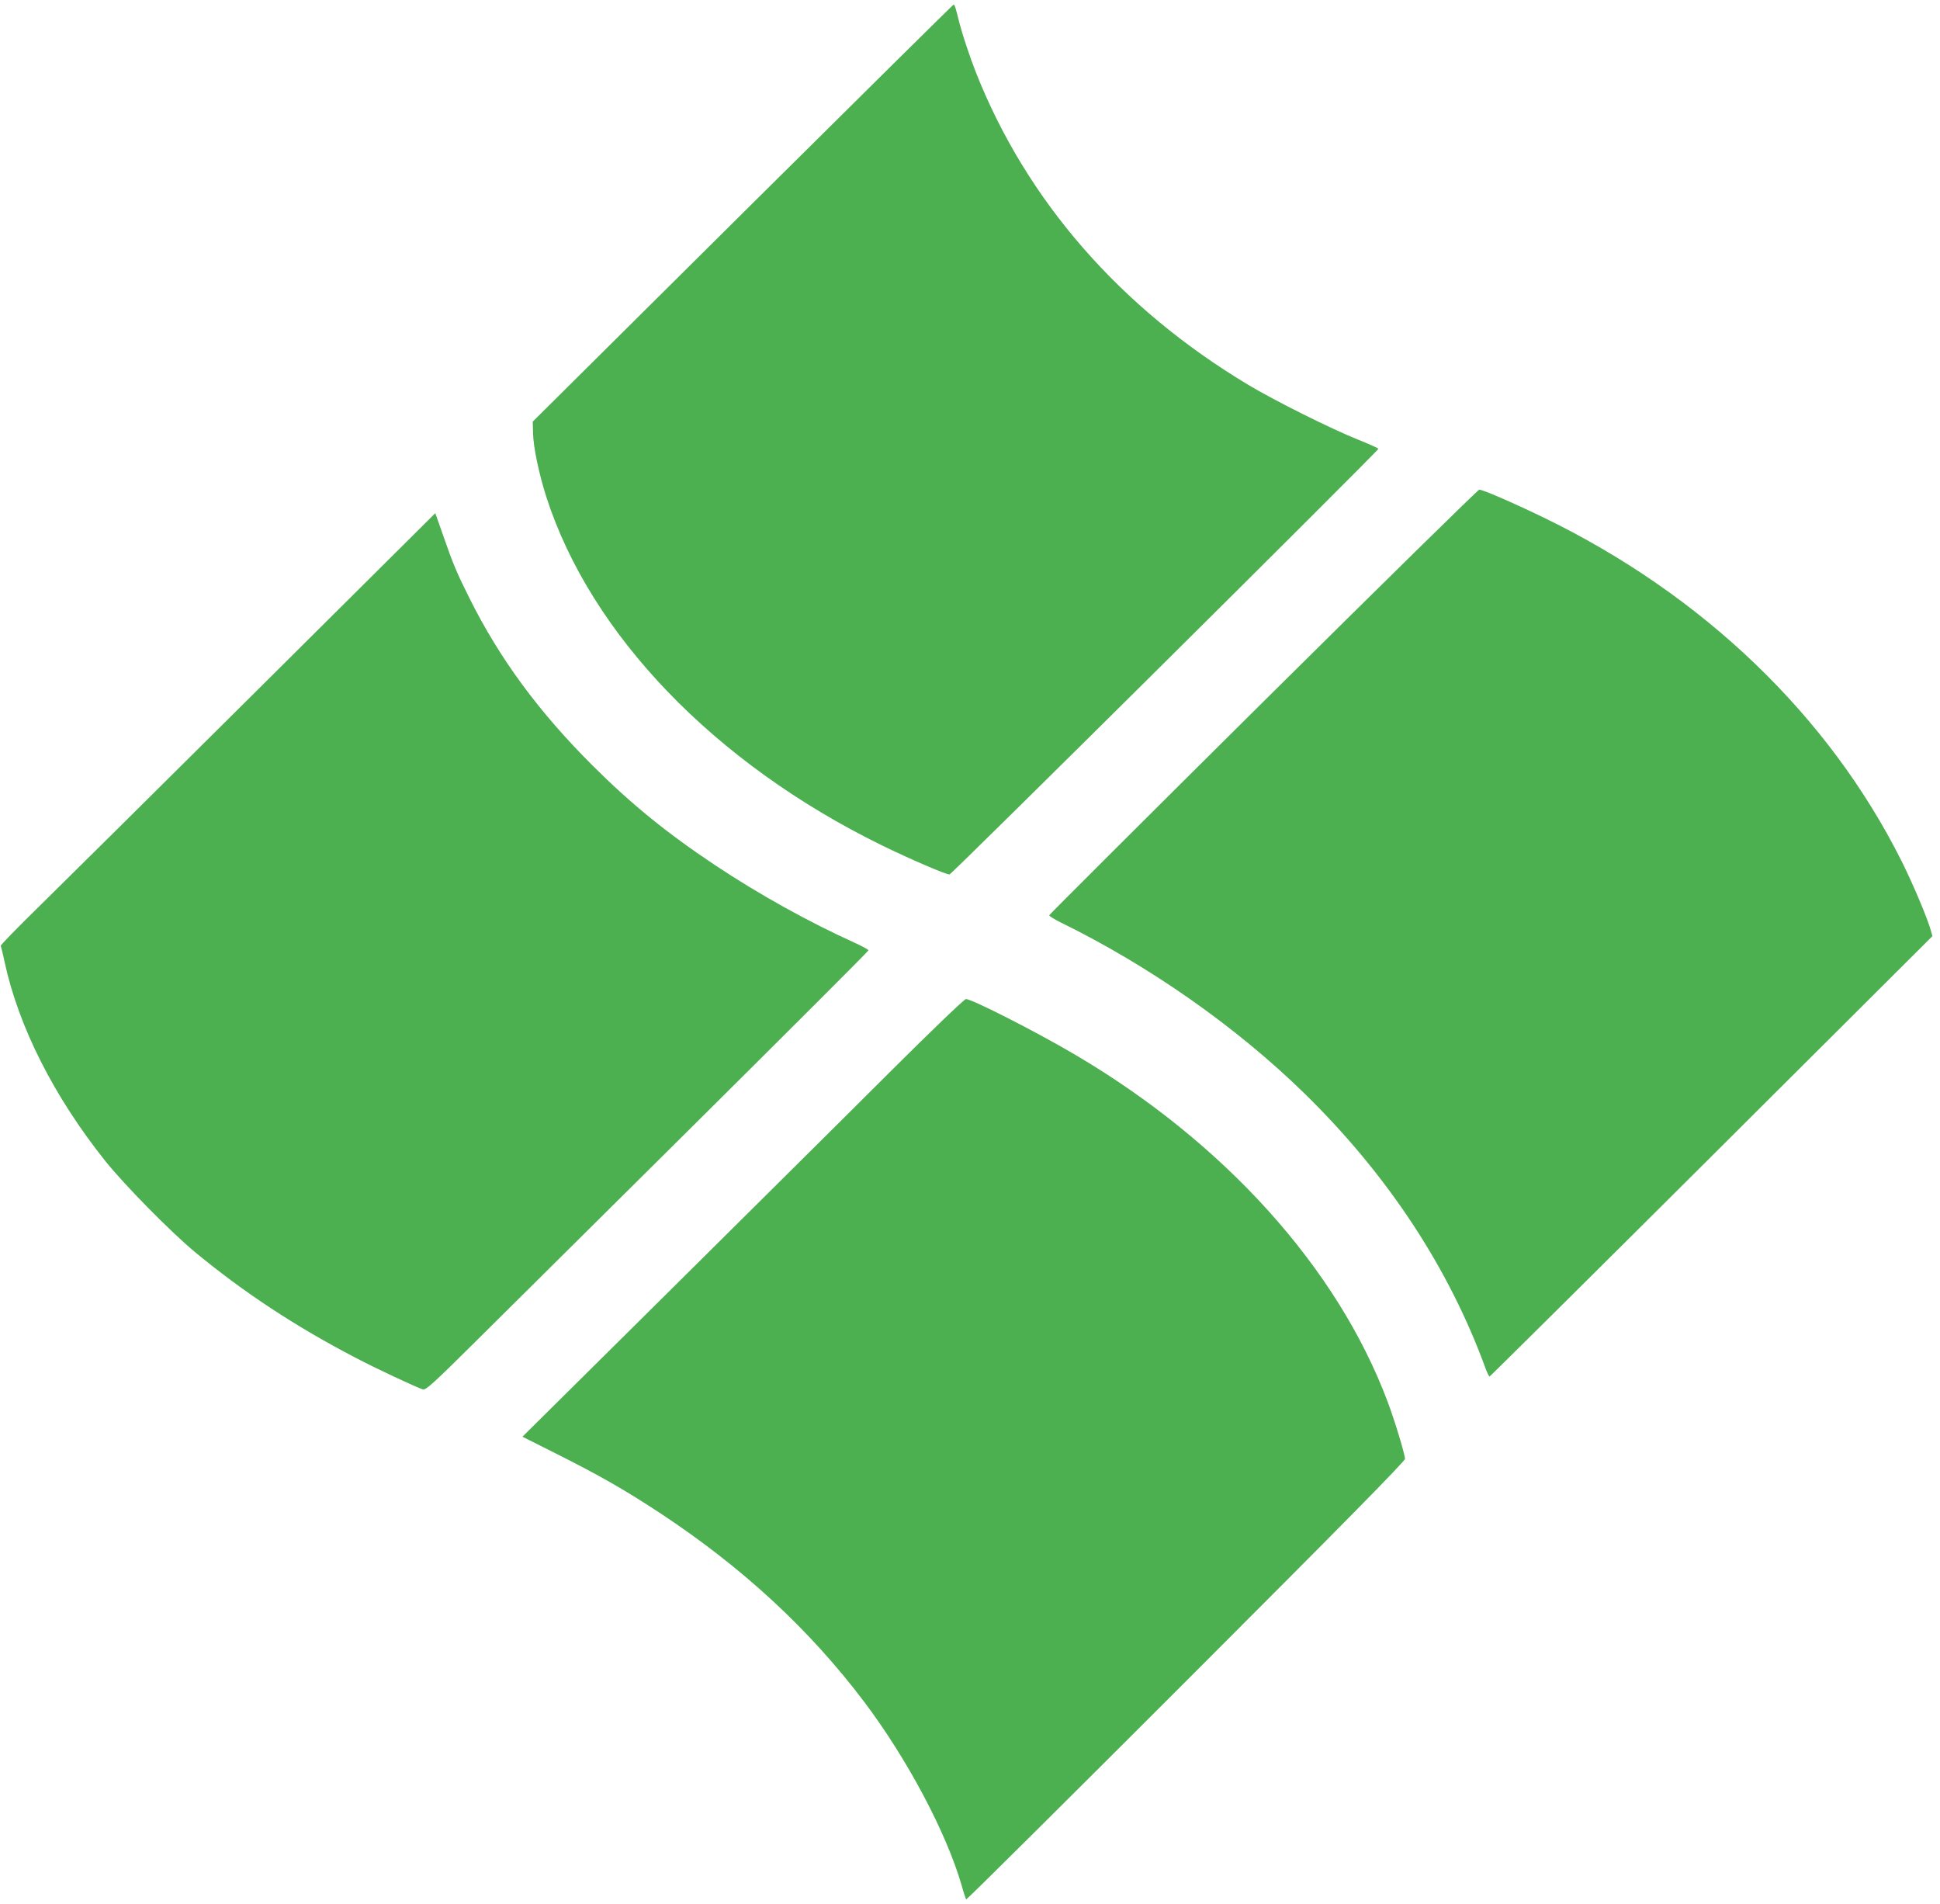
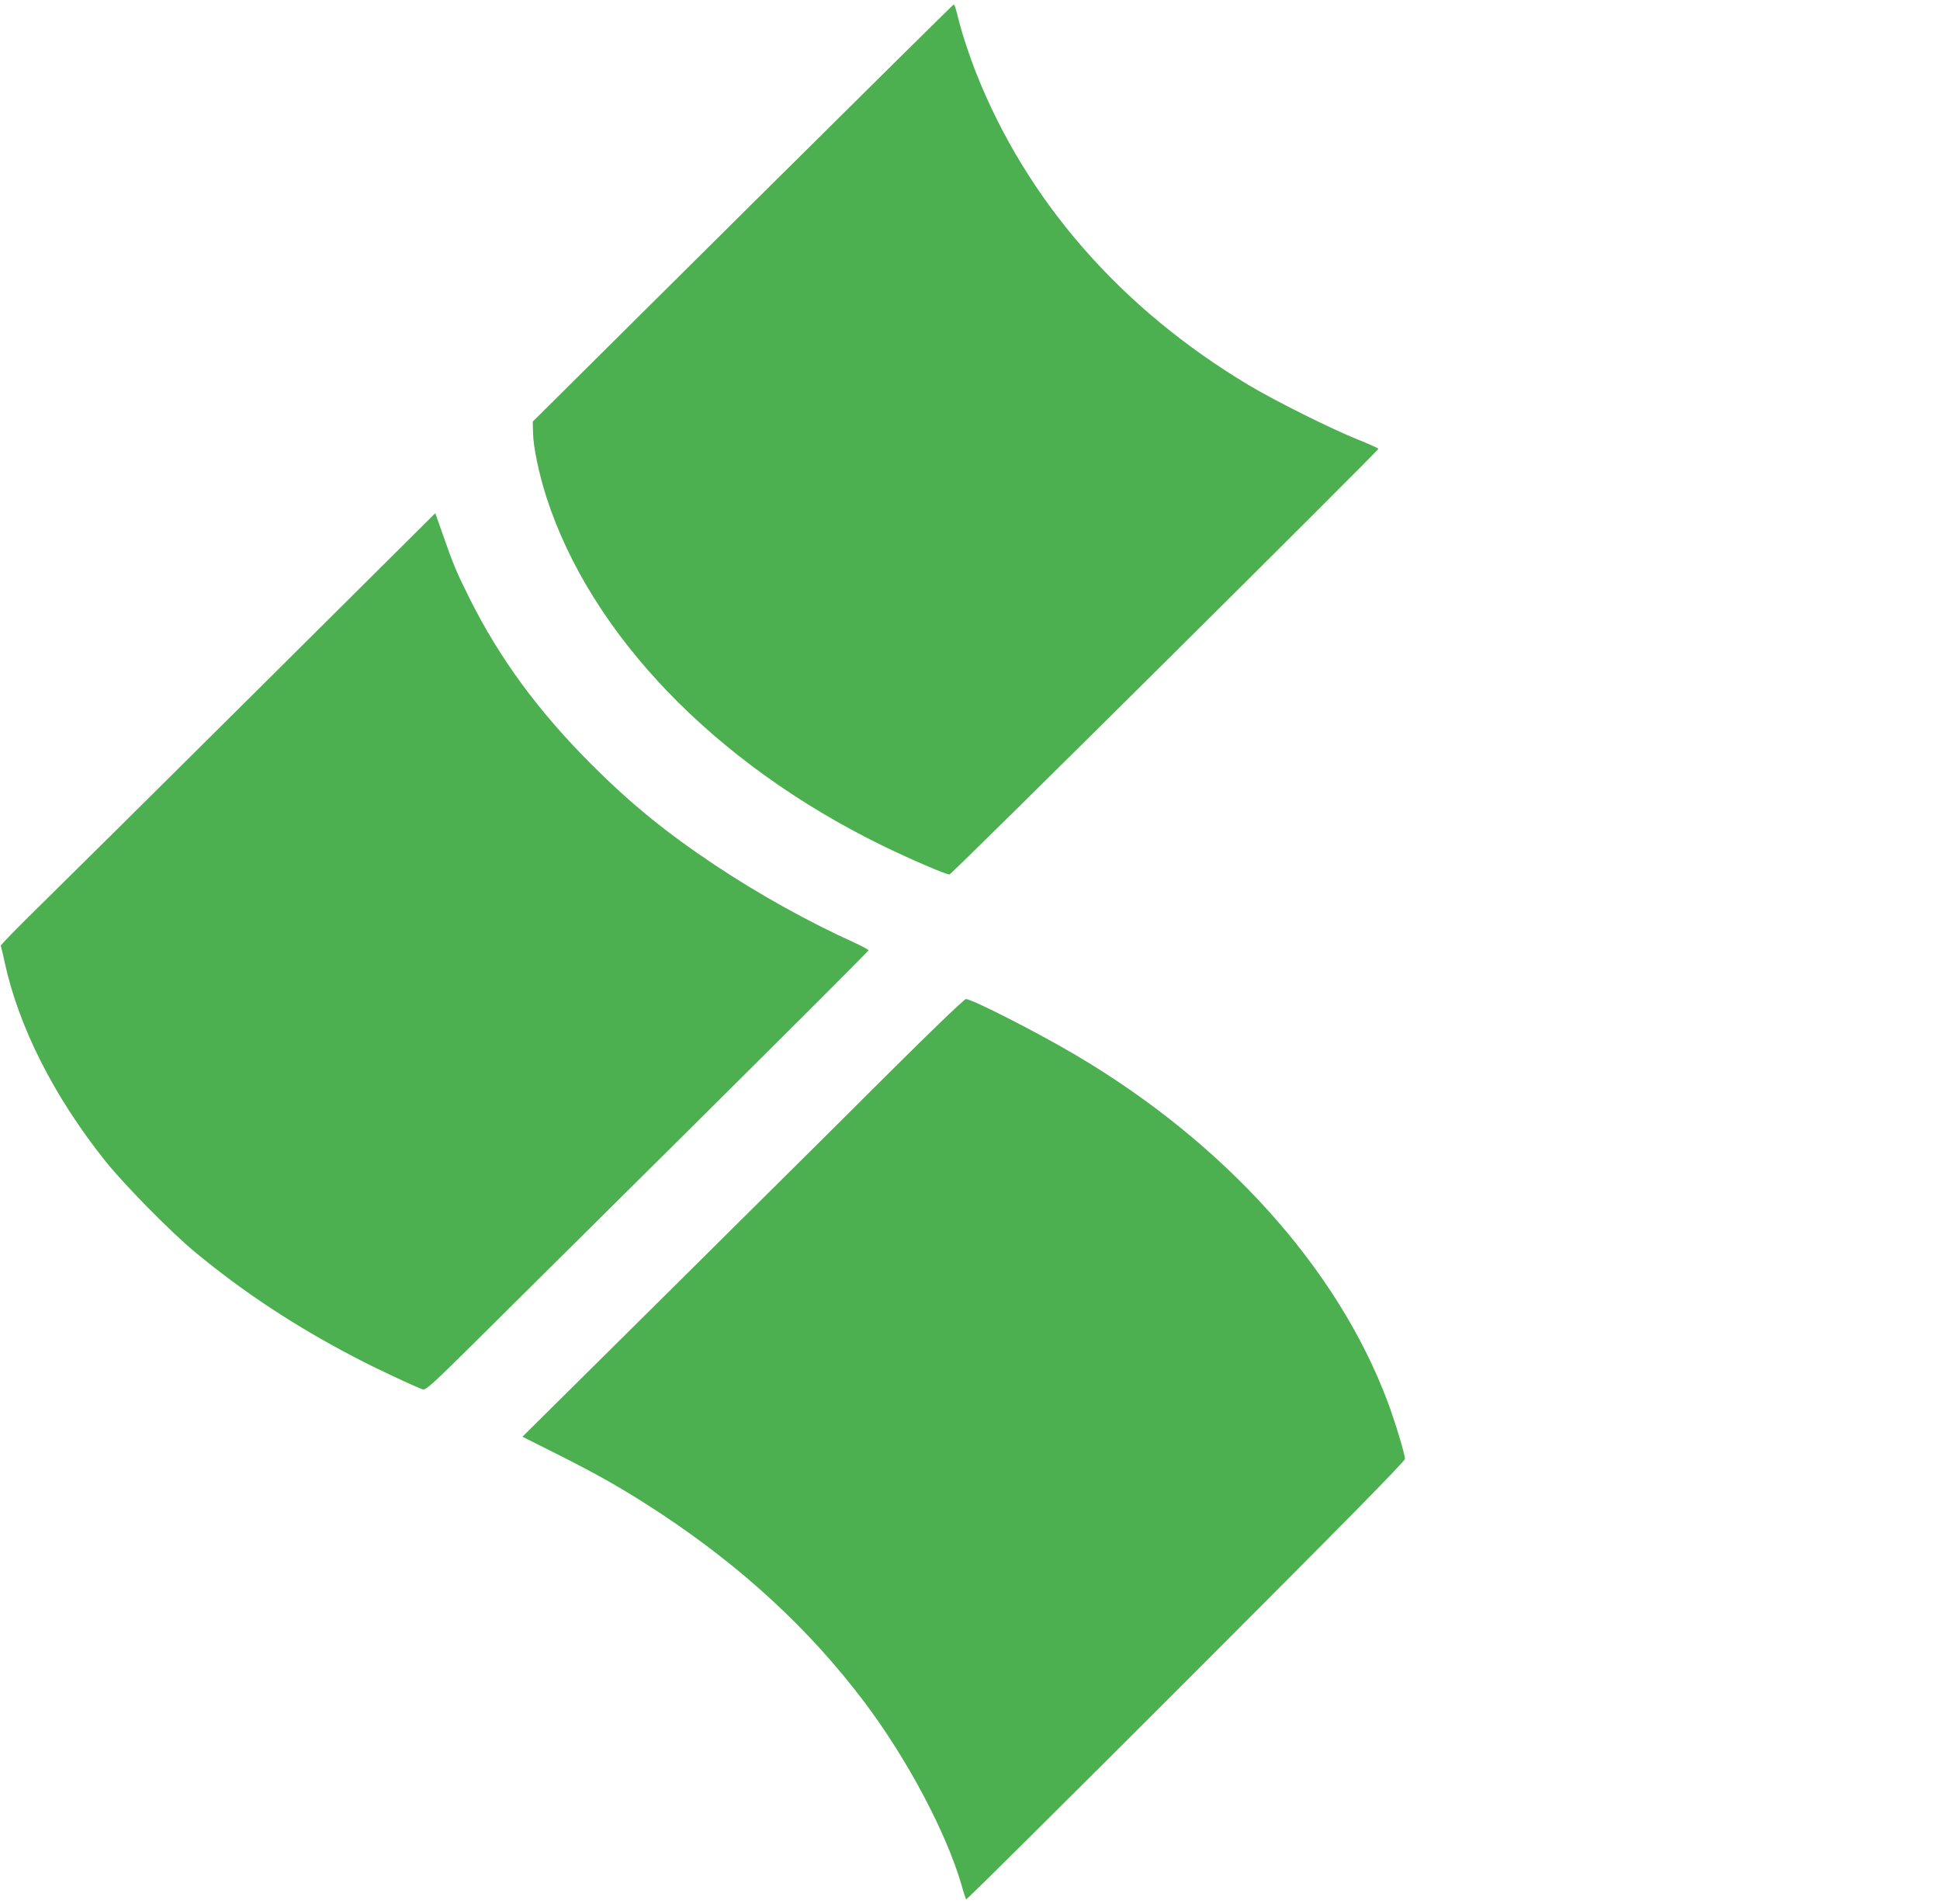
<svg xmlns="http://www.w3.org/2000/svg" version="1.0" width="1280pt" height="1256pt" viewBox="0 0 1280 1256" preserveAspectRatio="xMidYMid meet">
  <g transform="translate(0,1256) scale(0.1,-0.1)" fill="#4caf50" stroke="none">
    <path d="M4900 11154 l-1385 -1375 2 -77 c2 -92 39 -268 88 -421 293 -907 1109 -1755 2209 -2295 188 -92 434 -198 451 -194 18 4 2835 2800 2830 2808 -3 4 -64 32 -137 61 -175 70 -550 257 -723 361 -844 506 -1463 1216 -1797 2063 -37 93 -89 250 -107 320 -25 102 -32 125 -39 125 -4 -1 -630 -620 -1392 -1376z" />
-     <path d="M8335 7931 c-775 -769 -1411 -1403 -1412 -1408 -2 -5 32 -26 74 -47 586 -287 1158 -688 1607 -1126 552 -539 958 -1156 1200 -1823 10 -26 21 -47 24 -47 4 1 663 654 1465 1453 l1457 1452 -10 36 c-23 83 -117 305 -191 454 -481 963 -1312 1761 -2364 2271 -207 100 -401 184 -425 184 -8 0 -649 -630 -1425 -1399z" />
    <path d="M1690 8000 c-650 -646 -1297 -1287 -1436 -1423 -140 -137 -252 -252 -249 -256 2 -5 14 -51 25 -105 93 -430 326 -890 666 -1316 128 -159 431 -467 594 -602 320 -264 657 -486 1050 -691 138 -73 404 -197 450 -212 19 -6 67 37 349 317 179 178 836 829 1459 1447 622 618 1132 1127 1132 1132 0 5 -37 25 -82 46 -312 141 -640 323 -933 518 -319 213 -550 401 -805 655 -355 354 -613 704 -813 1105 -84 168 -109 228 -172 410 l-53 150 -1182 -1175z" />
    <path d="M5885 5502 c-258 -258 -913 -907 -1454 -1444 l-984 -975 229 -115 c284 -143 447 -236 684 -392 539 -356 982 -765 1342 -1242 283 -375 542 -862 643 -1211 13 -47 27 -89 30 -92 3 -3 656 645 1450 1439 1030 1030 1445 1451 1445 1467 0 29 -68 254 -115 378 -330 879 -1074 1706 -2060 2287 -256 151 -682 368 -722 368 -10 0 -222 -203 -488 -468z" />
  </g>
</svg>